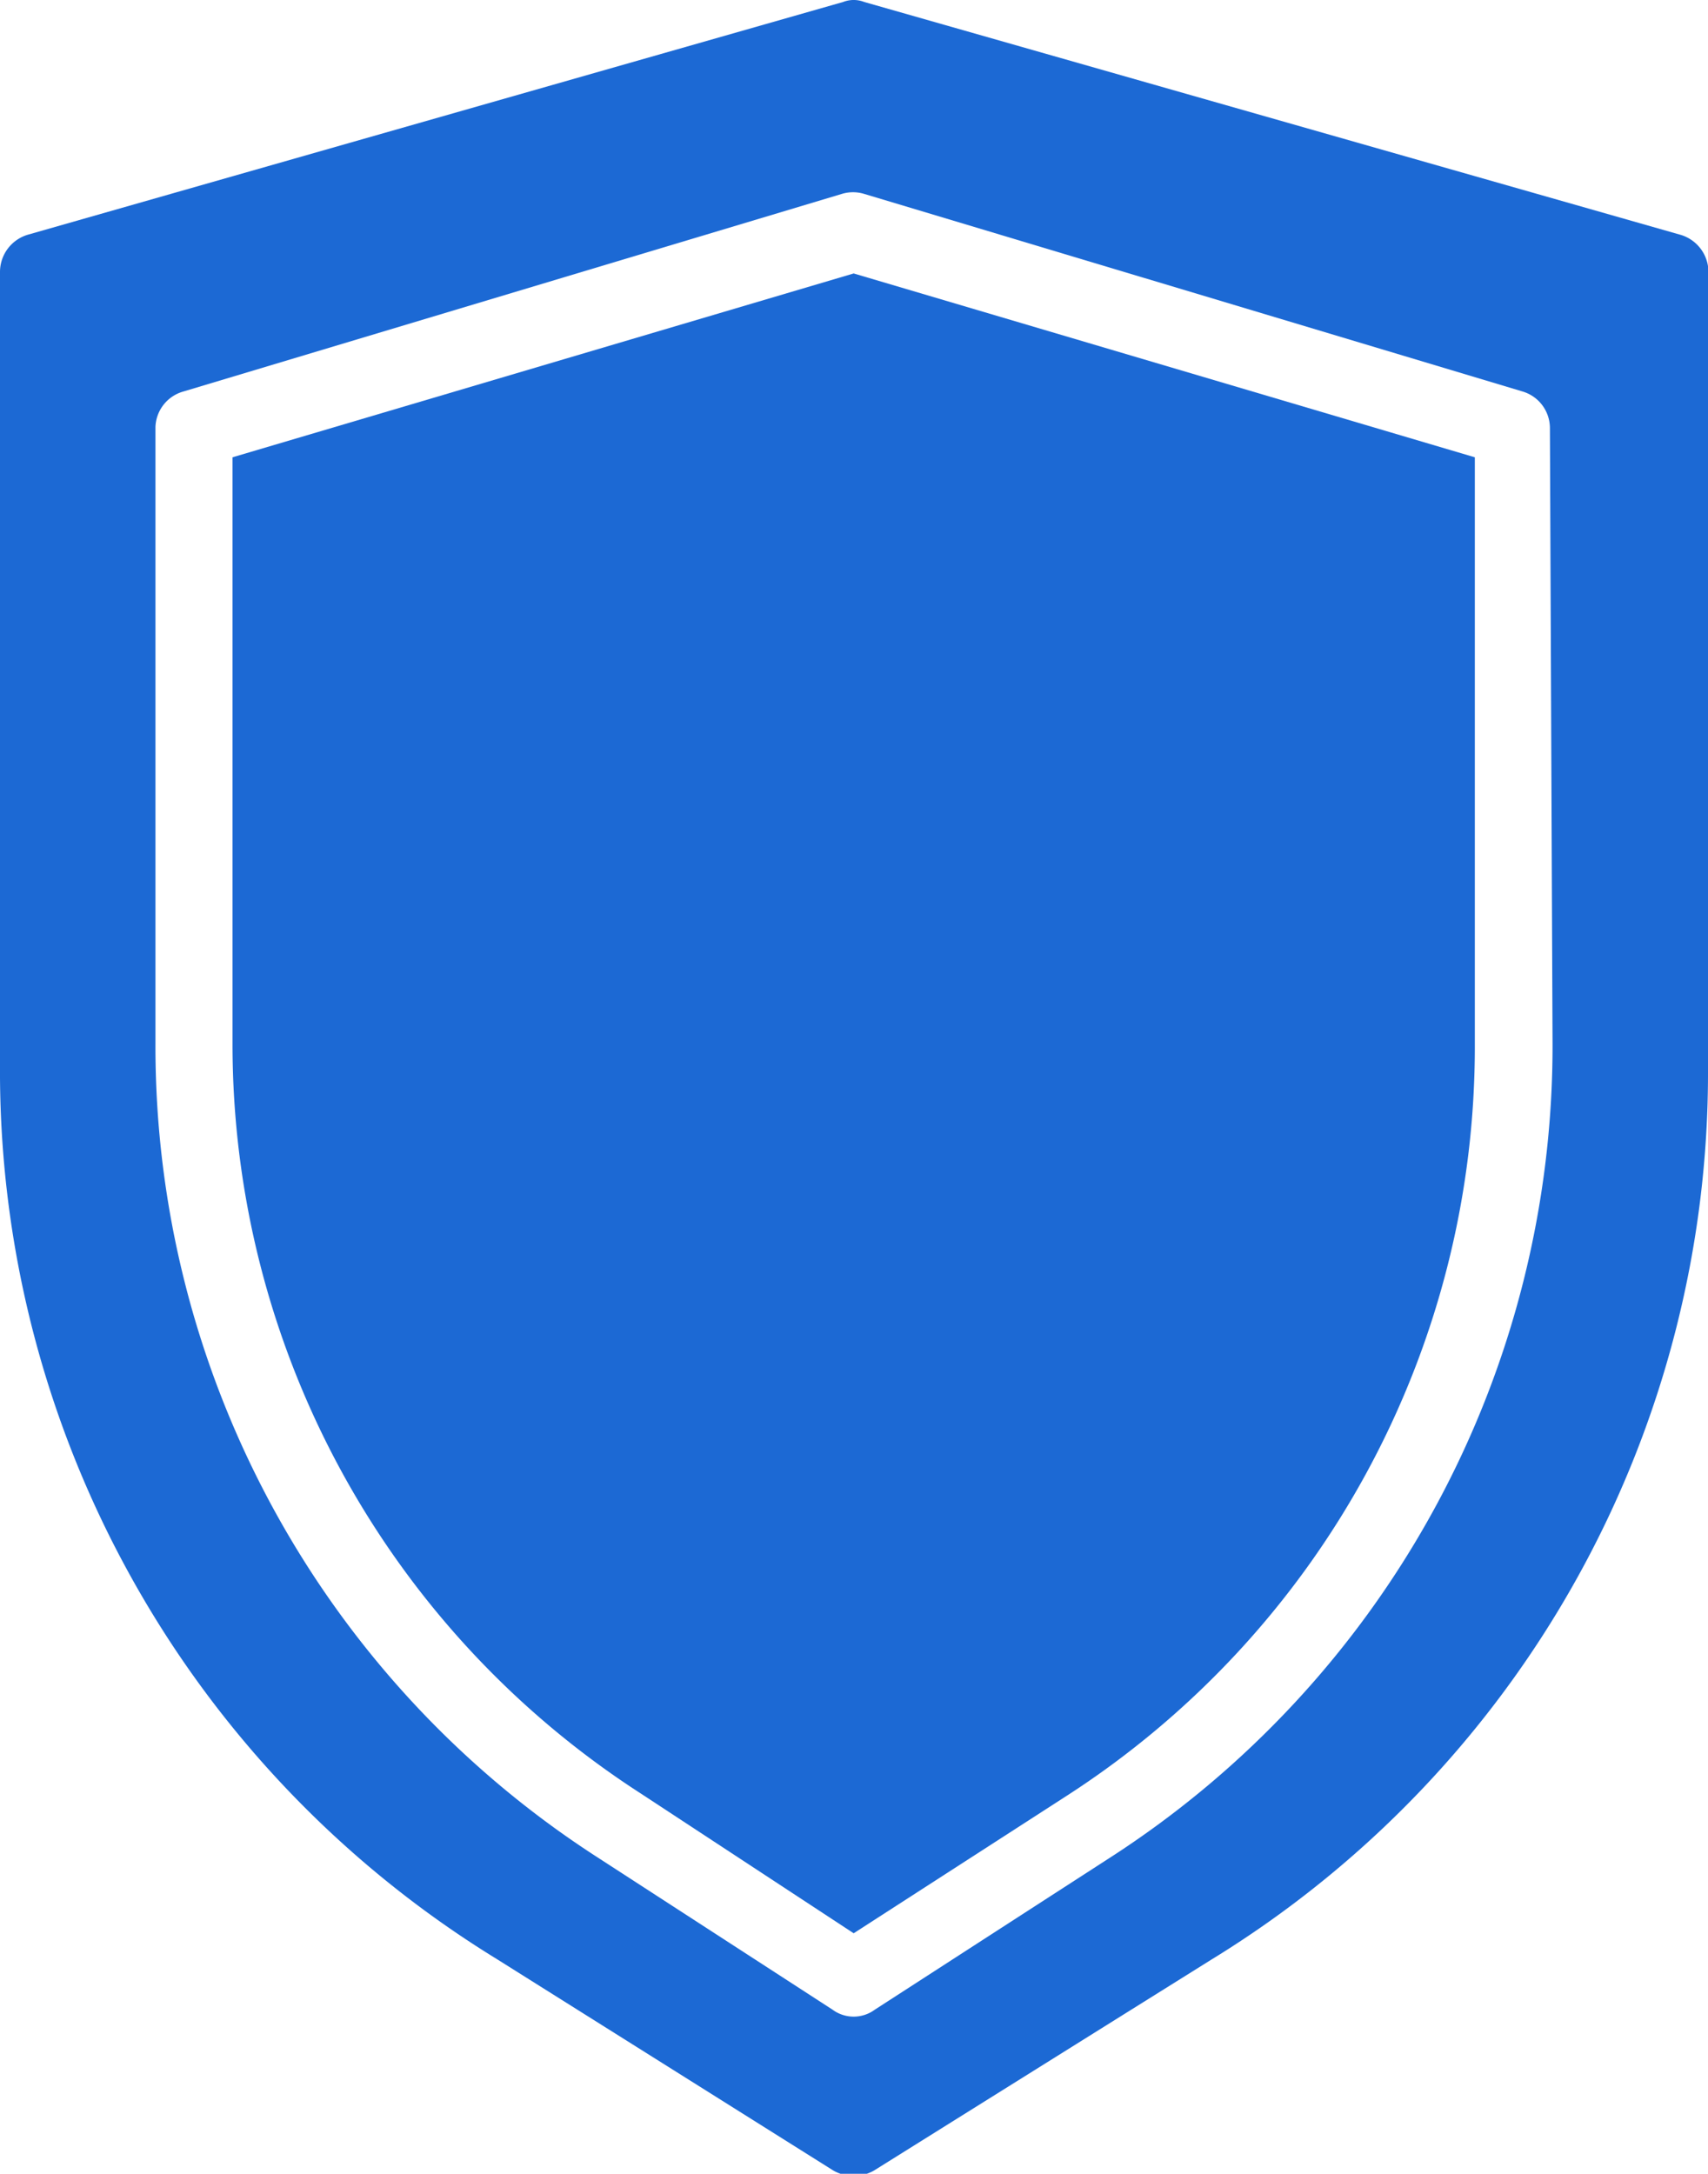
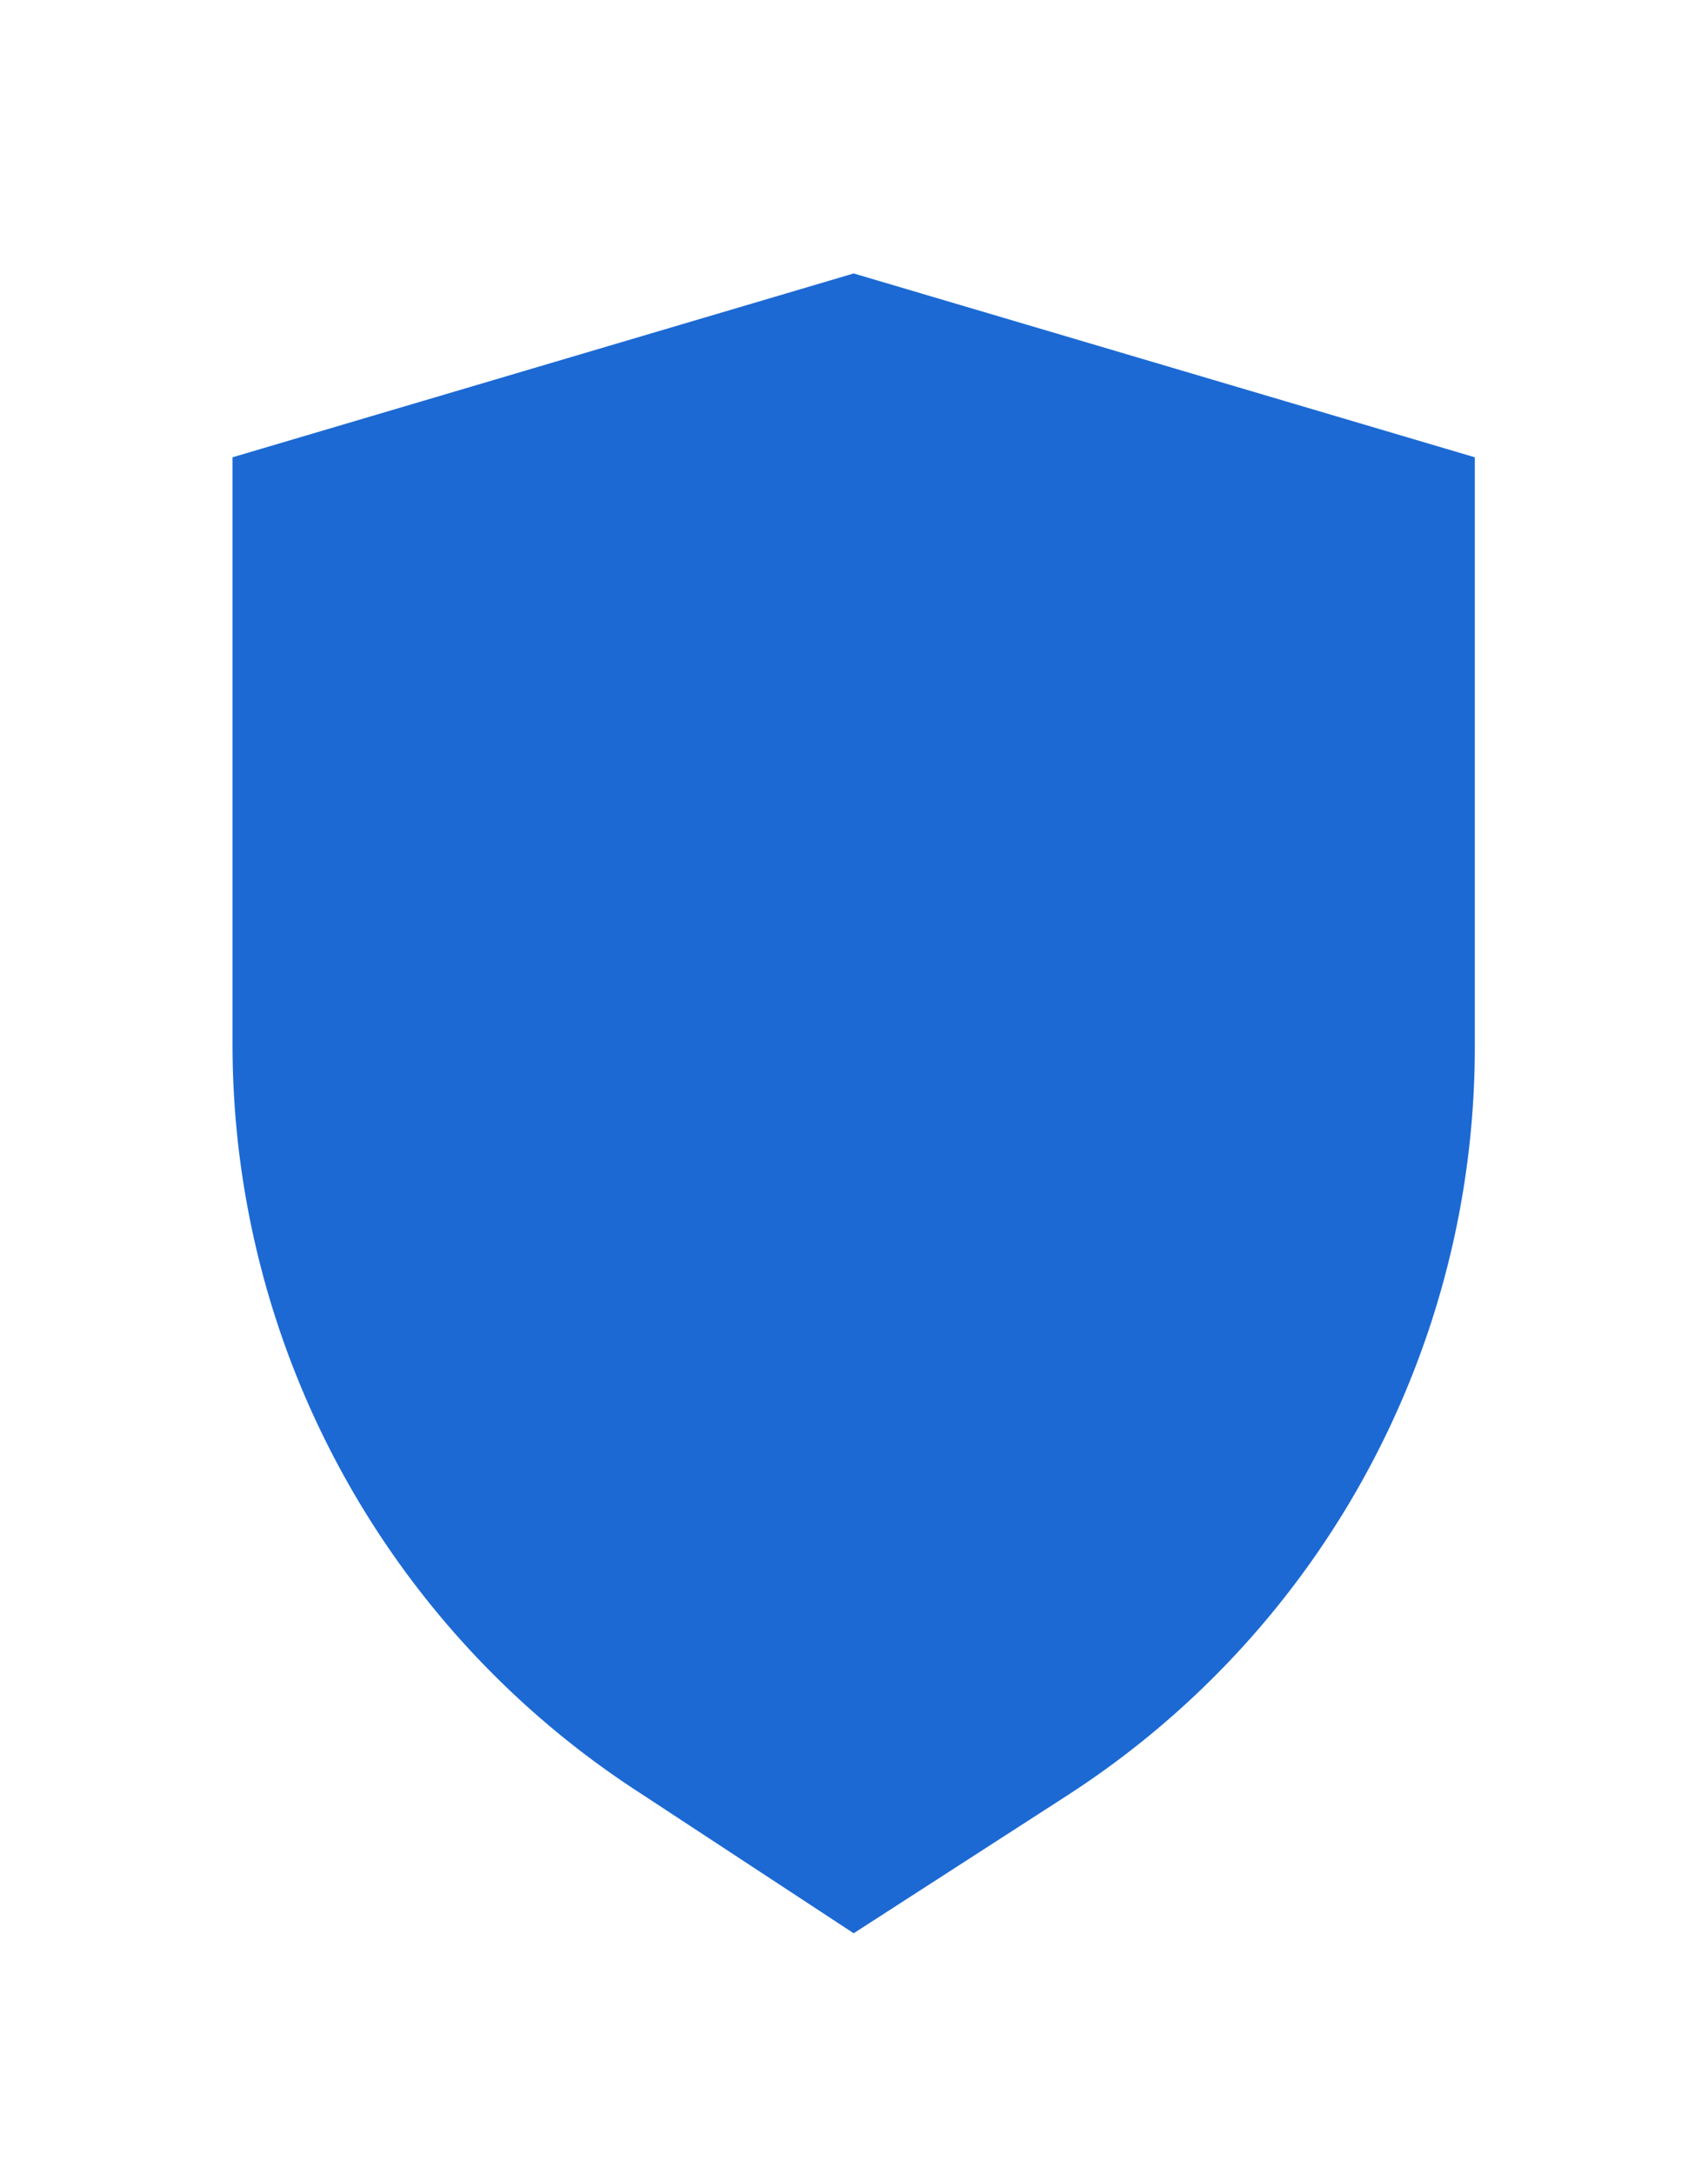
<svg xmlns="http://www.w3.org/2000/svg" id="Calque_1" data-name="Calque 1" width="25.93" height="32.99" viewBox="0 0 25.93 32.99">
  <defs>
    <style>.cls-1{fill:#1c69d4;}</style>
  </defs>
  <path class="cls-1" d="M15.74,7V15.9a13.53,13.53,0,0,0,6.2,11.38l3.23,2.12,3.24-2.09A13.52,13.52,0,0,0,34.6,15.9V7L25.17,4.21Z" transform="translate(-12.21 -0.06)" />
-   <path class="cls-1" d="M37.71,3.62,25.33.09a.44.44,0,0,0-.32,0L12.64,3.62a.59.59,0,0,0-.43.56V16.23a15.81,15.81,0,0,0,7.54,13.56L24.86,33a.62.62,0,0,0,.62,0L30.6,29.8h0a15.78,15.78,0,0,0,7.54-13.52v-12A.59.59,0,0,0,37.71,3.62ZM35.78,15.9a14.66,14.66,0,0,1-6.73,12.36l-3.56,2.3a.54.54,0,0,1-.64,0l-3.55-2.3A14.64,14.64,0,0,1,14.57,15.9V6.54A.58.58,0,0,1,15,6L25,3a.58.58,0,0,1,.32,0l10,3a.58.58,0,0,1,.42.56Z" transform="translate(-12.21 -0.06)" />
</svg>